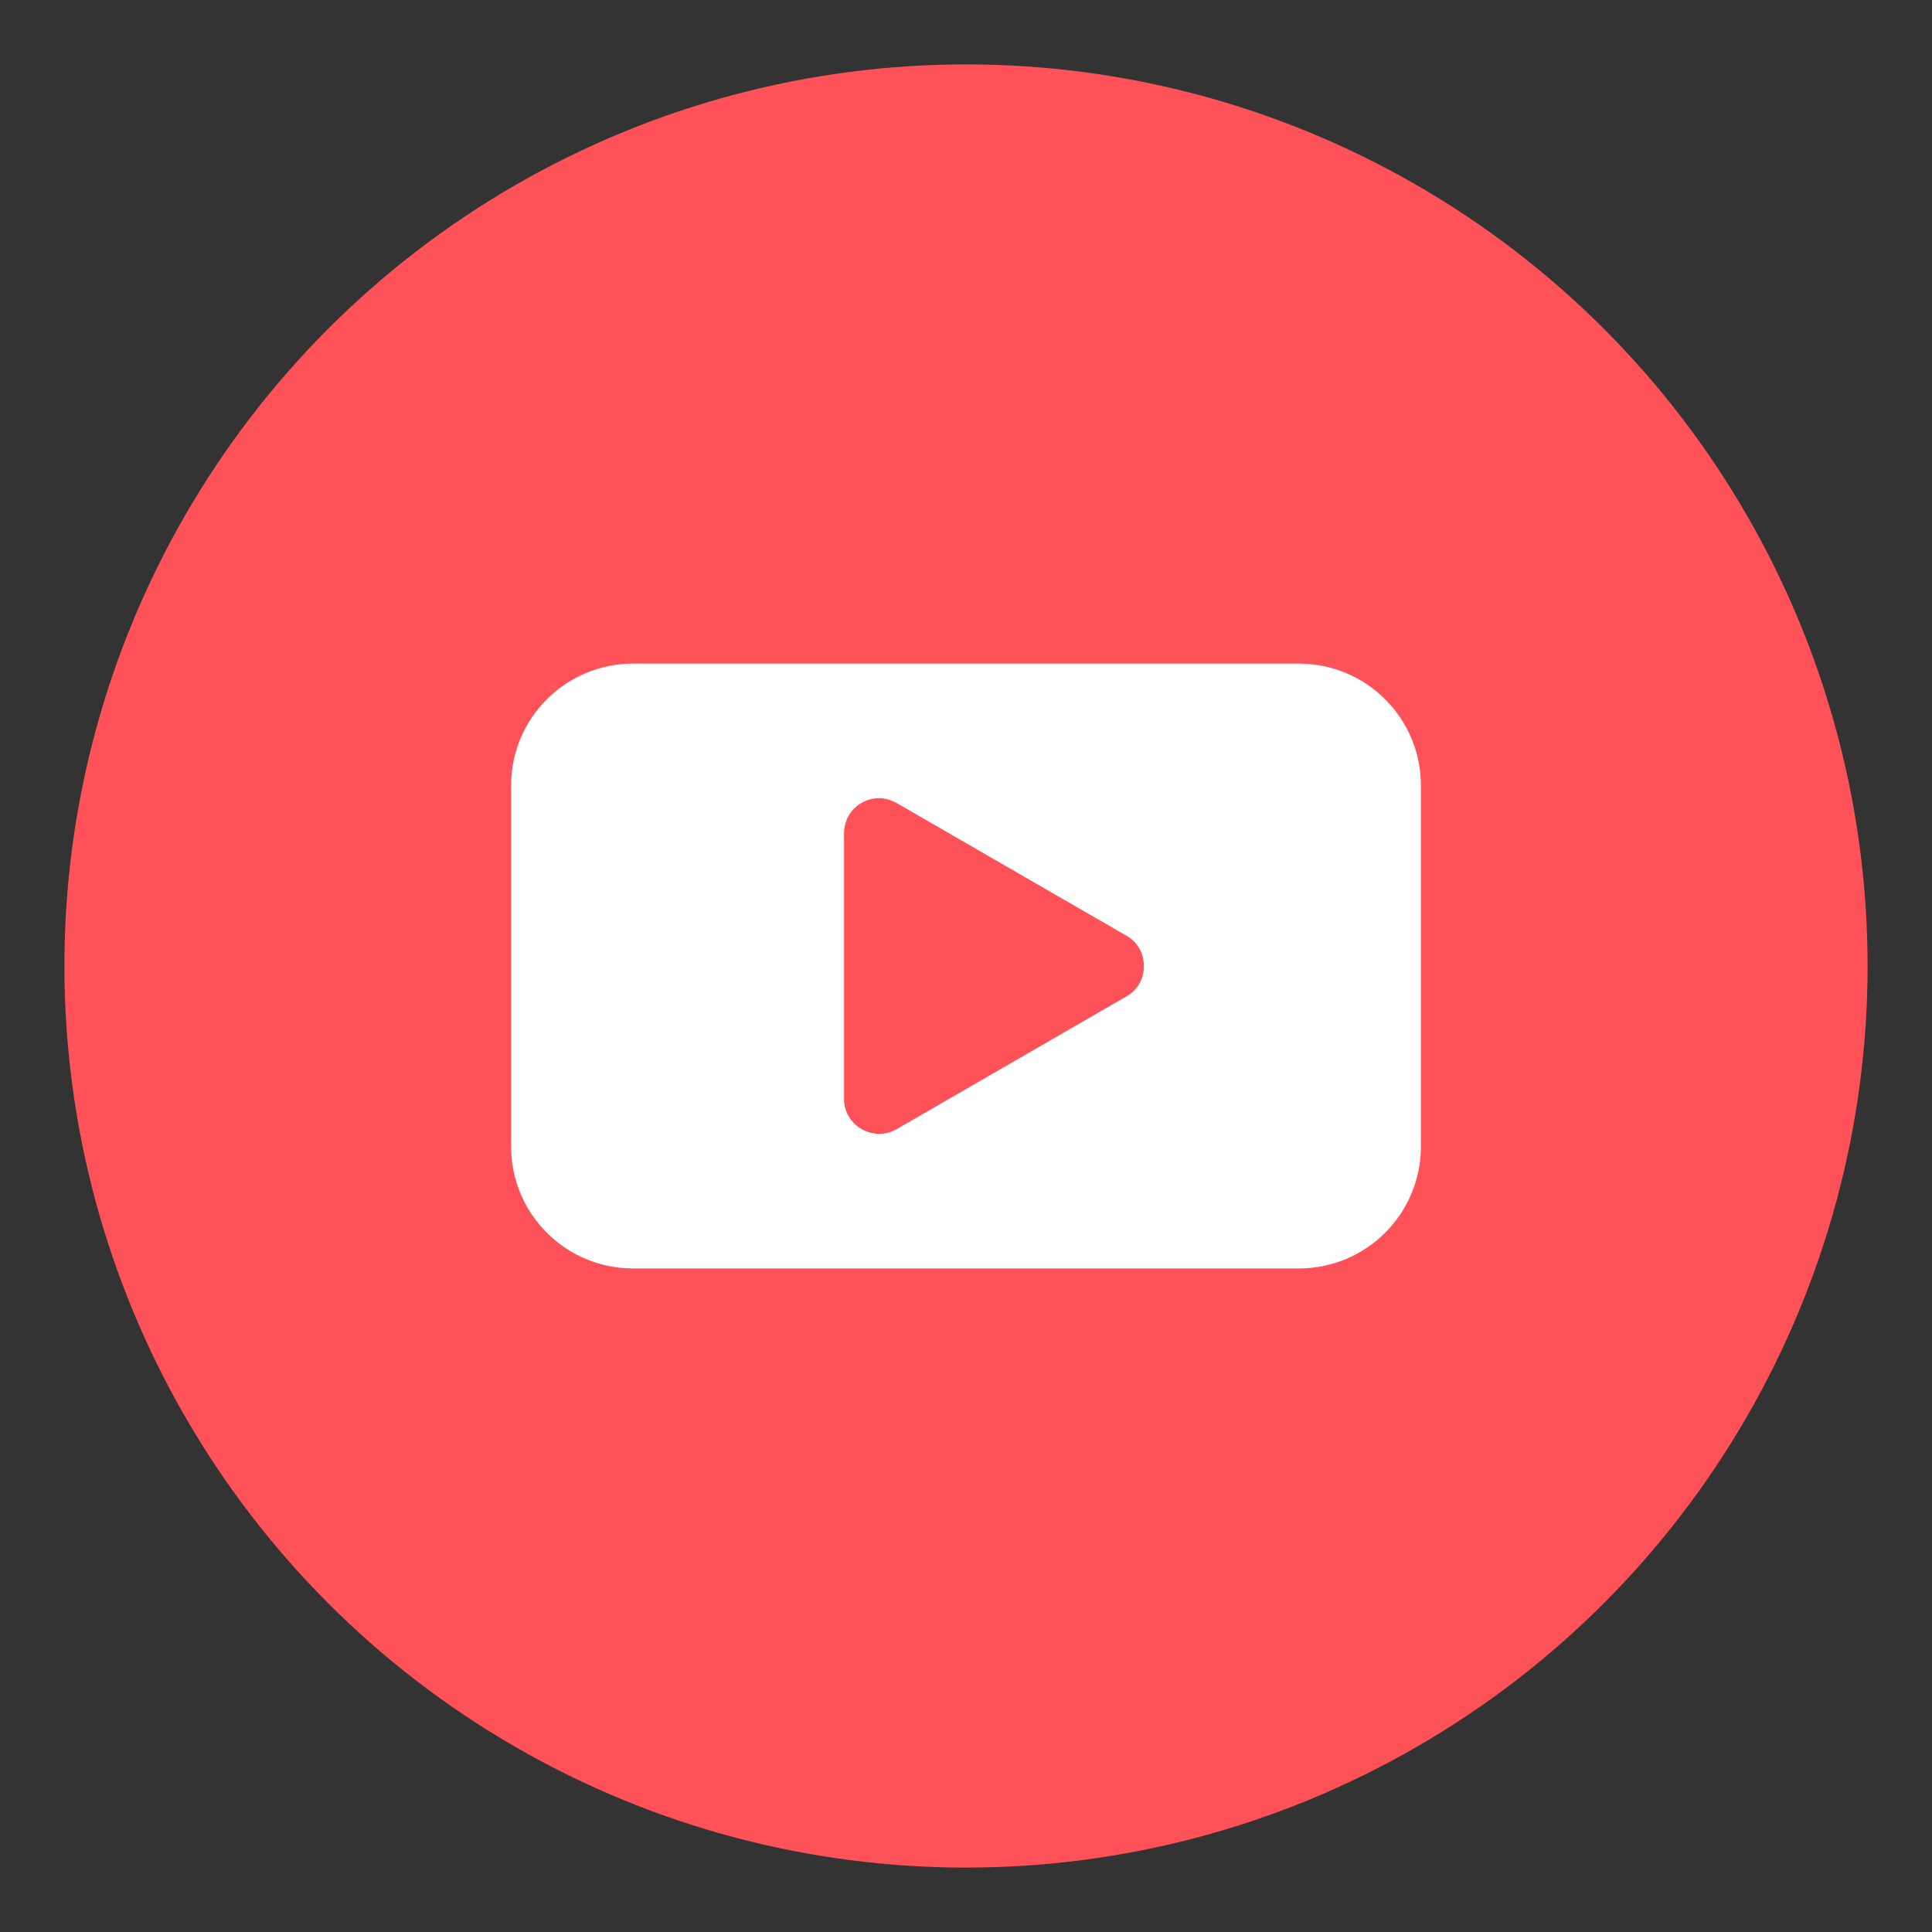
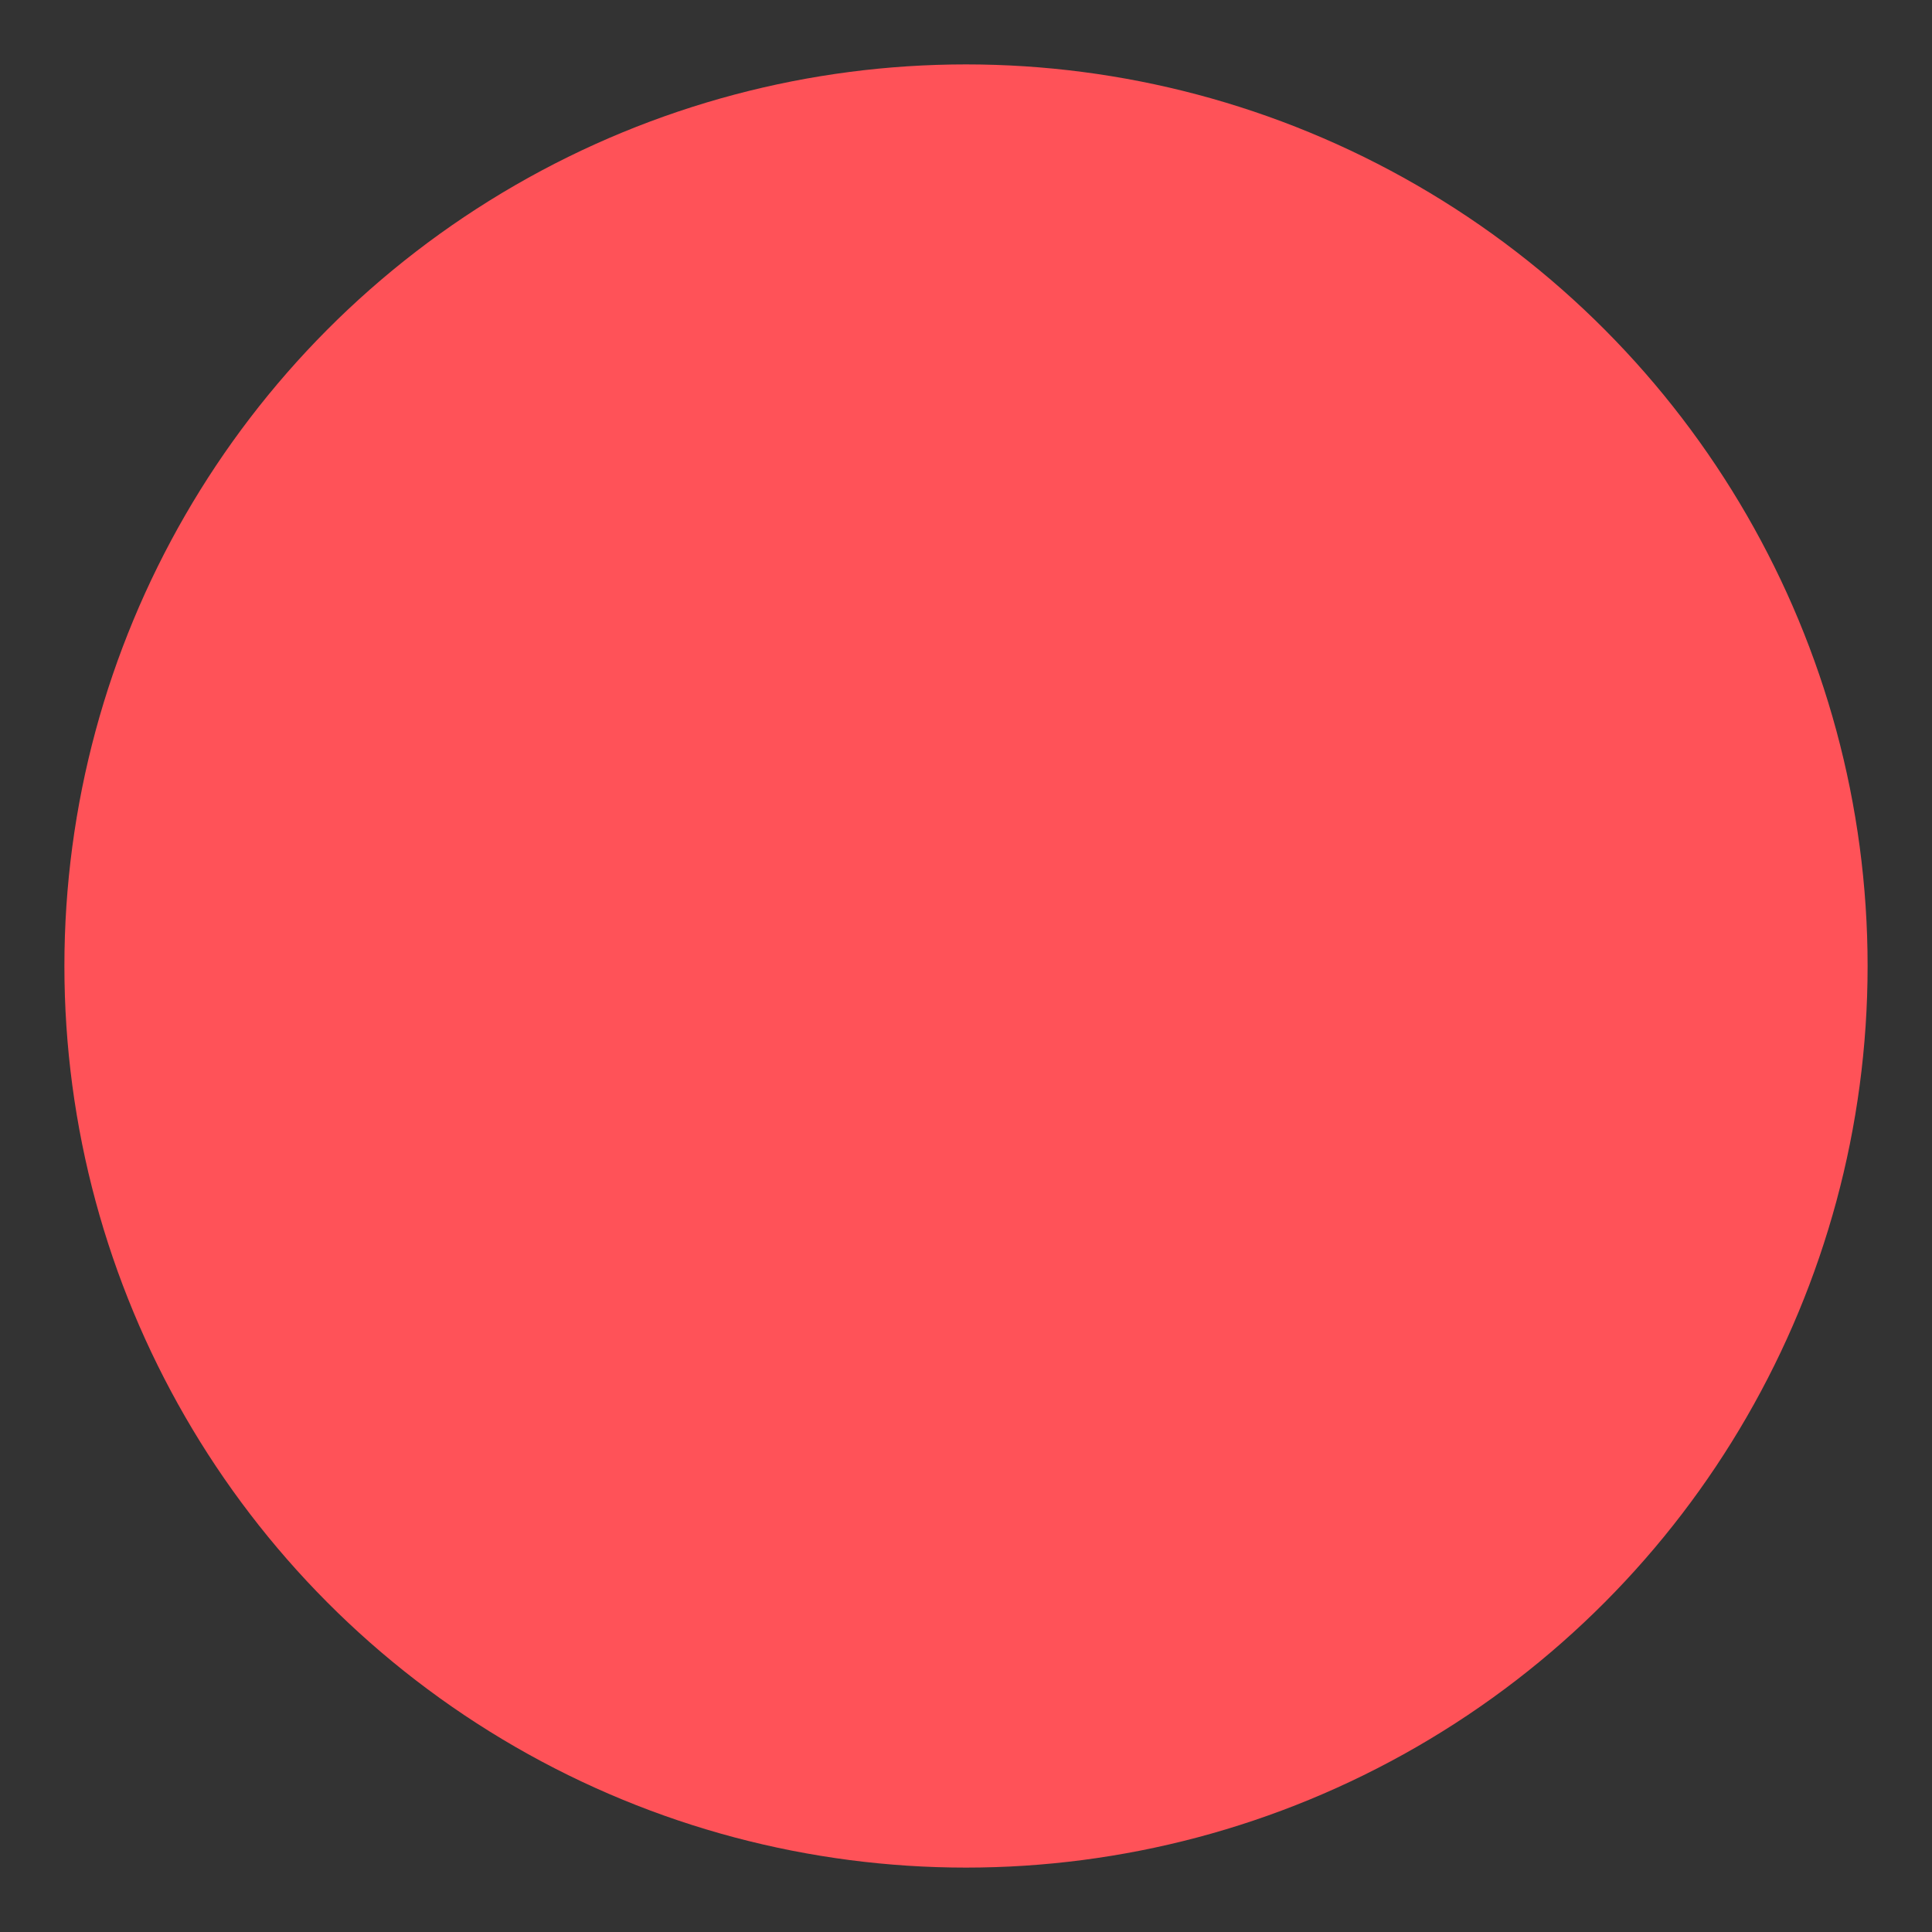
<svg xmlns="http://www.w3.org/2000/svg" version="1.1" id="Layer_1" x="0px" y="0px" width="90px" height="90px" viewBox="162.5 0 90 90" enable-background="new 162.5 0 90 90" xml:space="preserve">
  <rect x="162.5" y="0" width="90" height="90" fill="#333333" stroke="none" />
  <circle fill="#FF5258" cx="207.5" cy="45" r="42" />
-   <path fill="#FFFFFF" d="M223.008,30.913h-31.016c-3.139,0-5.684,2.544-5.684,5.682v16.81c0,3.139,2.545,5.684,5.684,5.684h31.016  c3.139,0,5.684-2.545,5.684-5.684v-16.81C228.691,33.457,226.146,30.913,223.008,30.913z M214.998,46.402  c-0.053,0.029-0.107,0.061-0.16,0.092c-1.93,1.115-3.859,2.229-5.789,3.344c-1.598,0.922-3.193,1.844-4.791,2.768  c-1.064,0.613-2.439-0.168-2.439-1.4c0-0.061,0-0.121,0-0.184c0-2.229,0-4.457,0-6.686c0-1.845,0-3.69,0-5.534  c0-0.145,0.021-0.285,0.059-0.42c0.035-0.137,0.088-0.271,0.164-0.398c0.146-0.251,0.355-0.449,0.594-0.584  c0.238-0.138,0.514-0.218,0.805-0.218c0.174,0,0.342,0.029,0.5,0.081c0.107,0.034,0.215,0.081,0.318,0.14  c0.053,0.03,0.105,0.061,0.158,0.091c1.93,1.114,3.859,2.229,5.789,3.343c1.598,0.922,3.195,1.845,4.793,2.766  C216.049,44.211,216.049,45.795,214.998,46.402z" />
</svg>